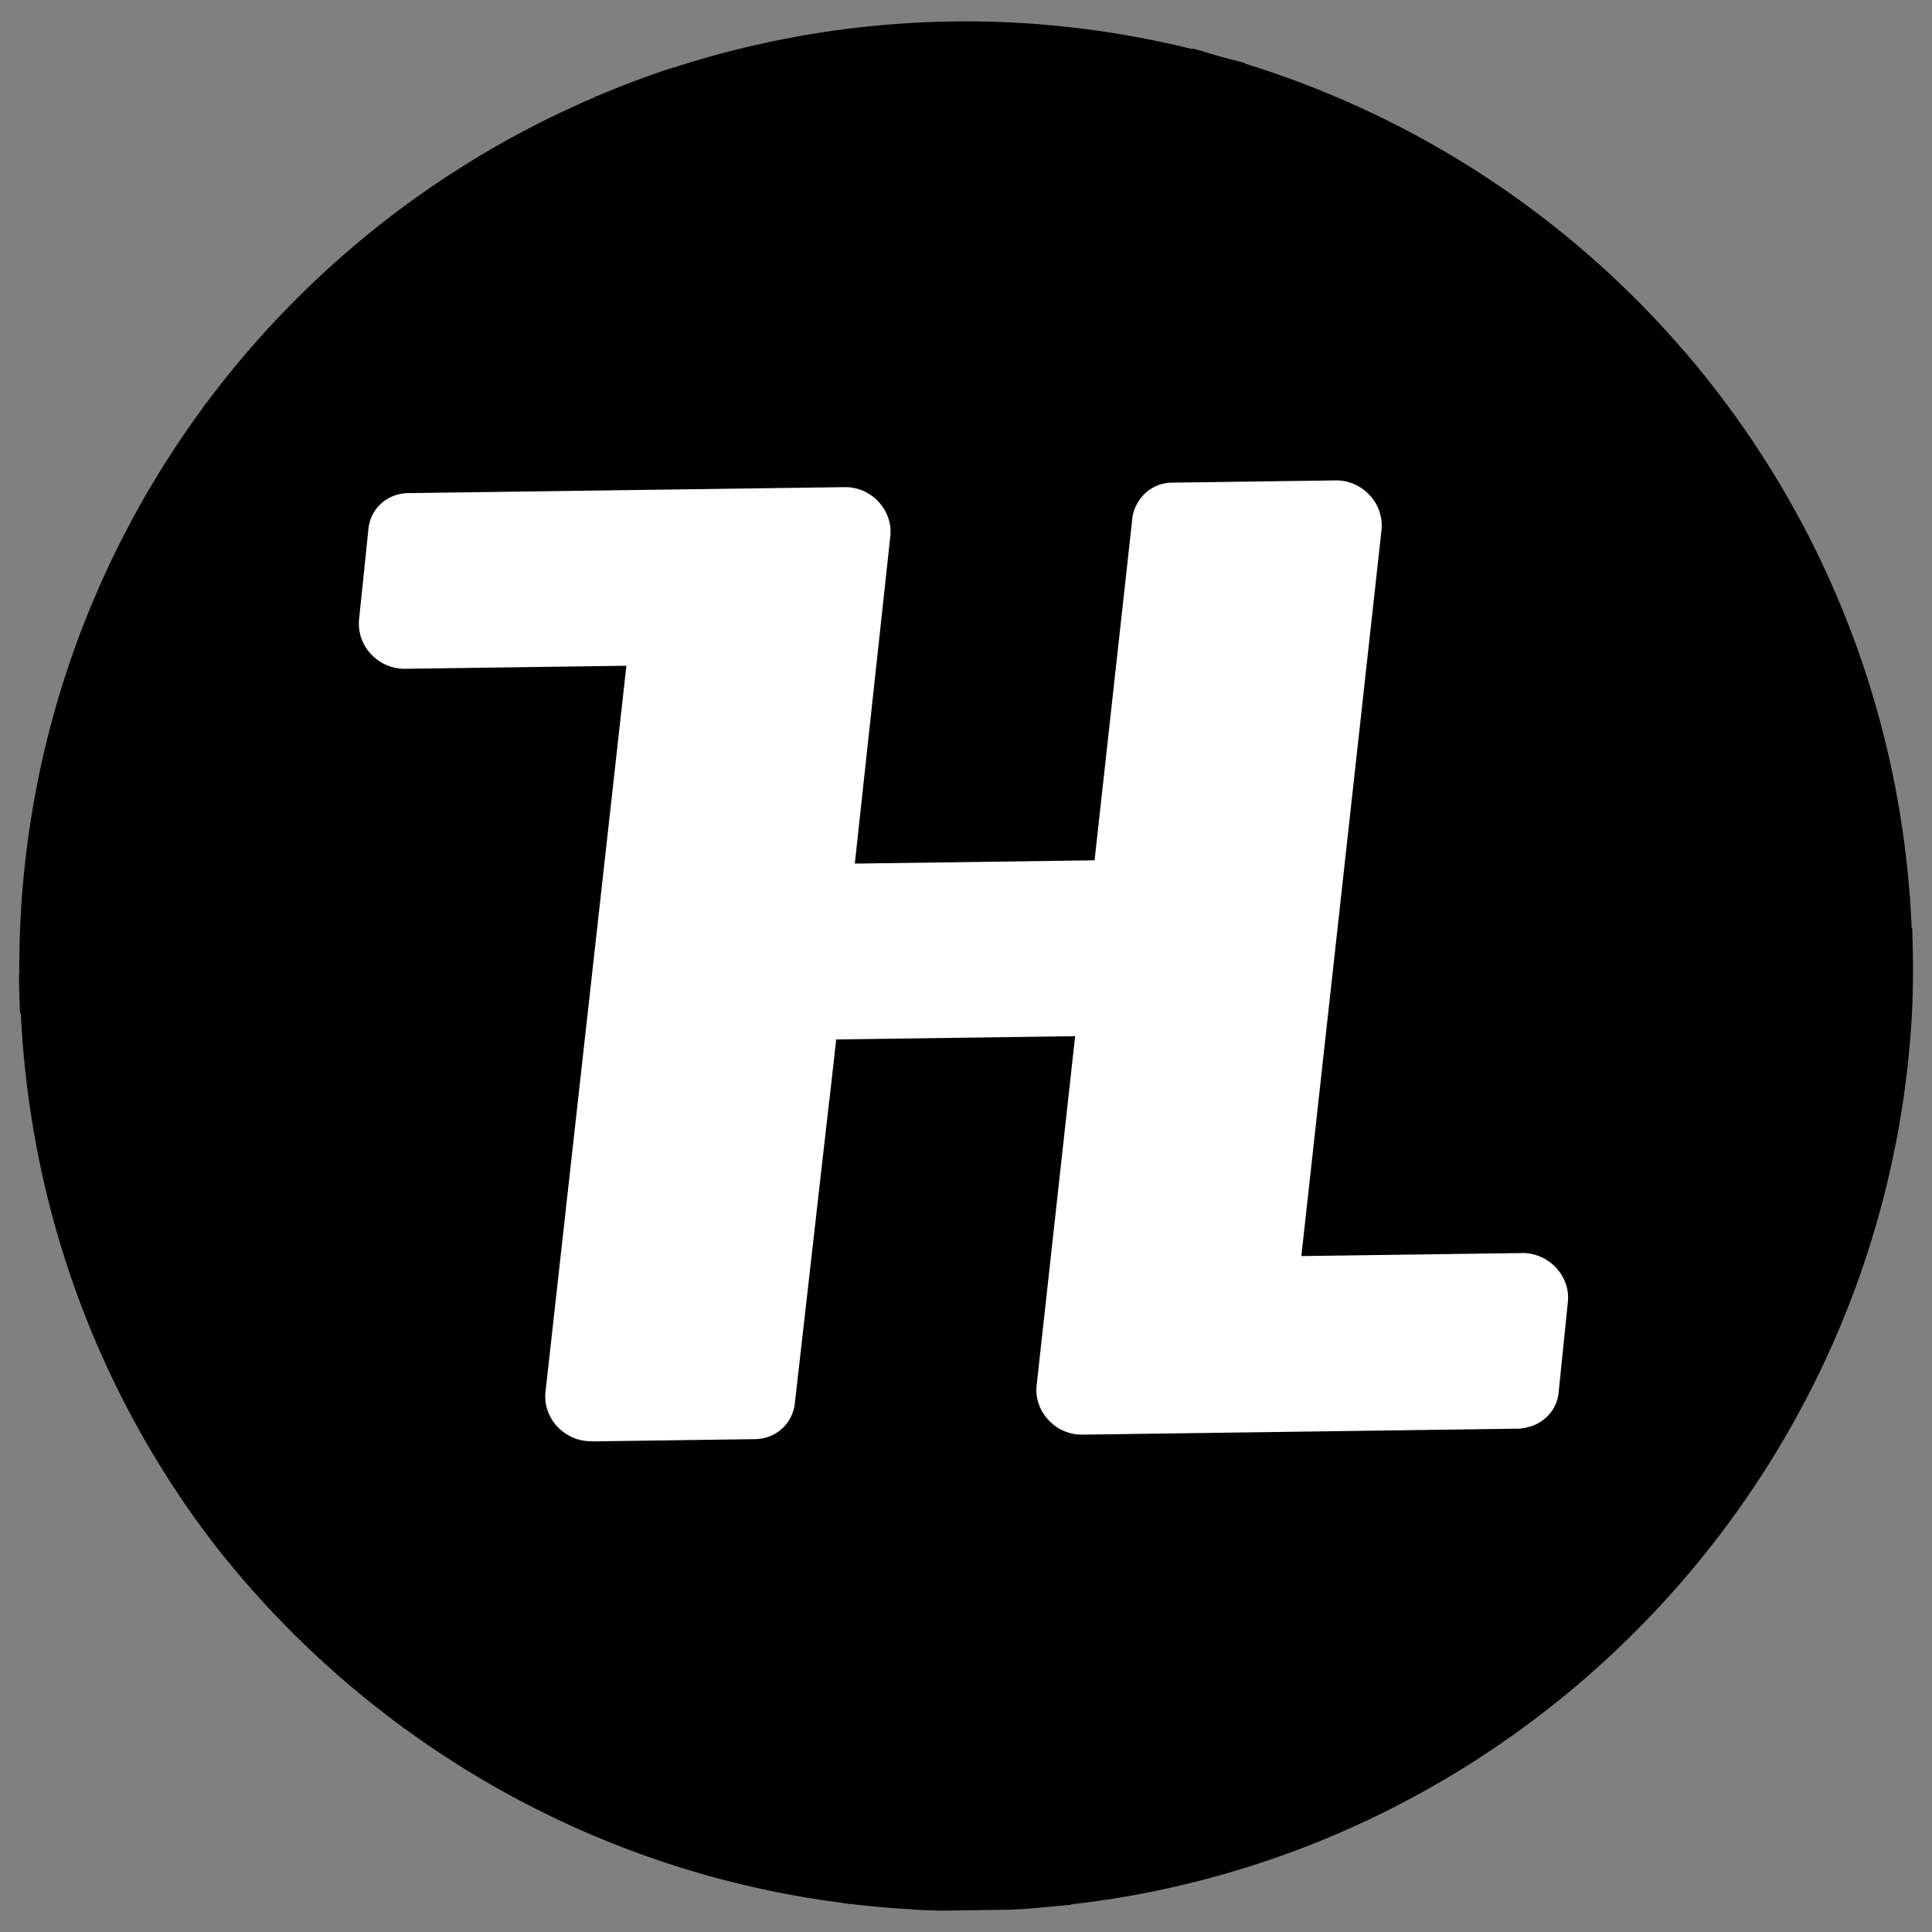
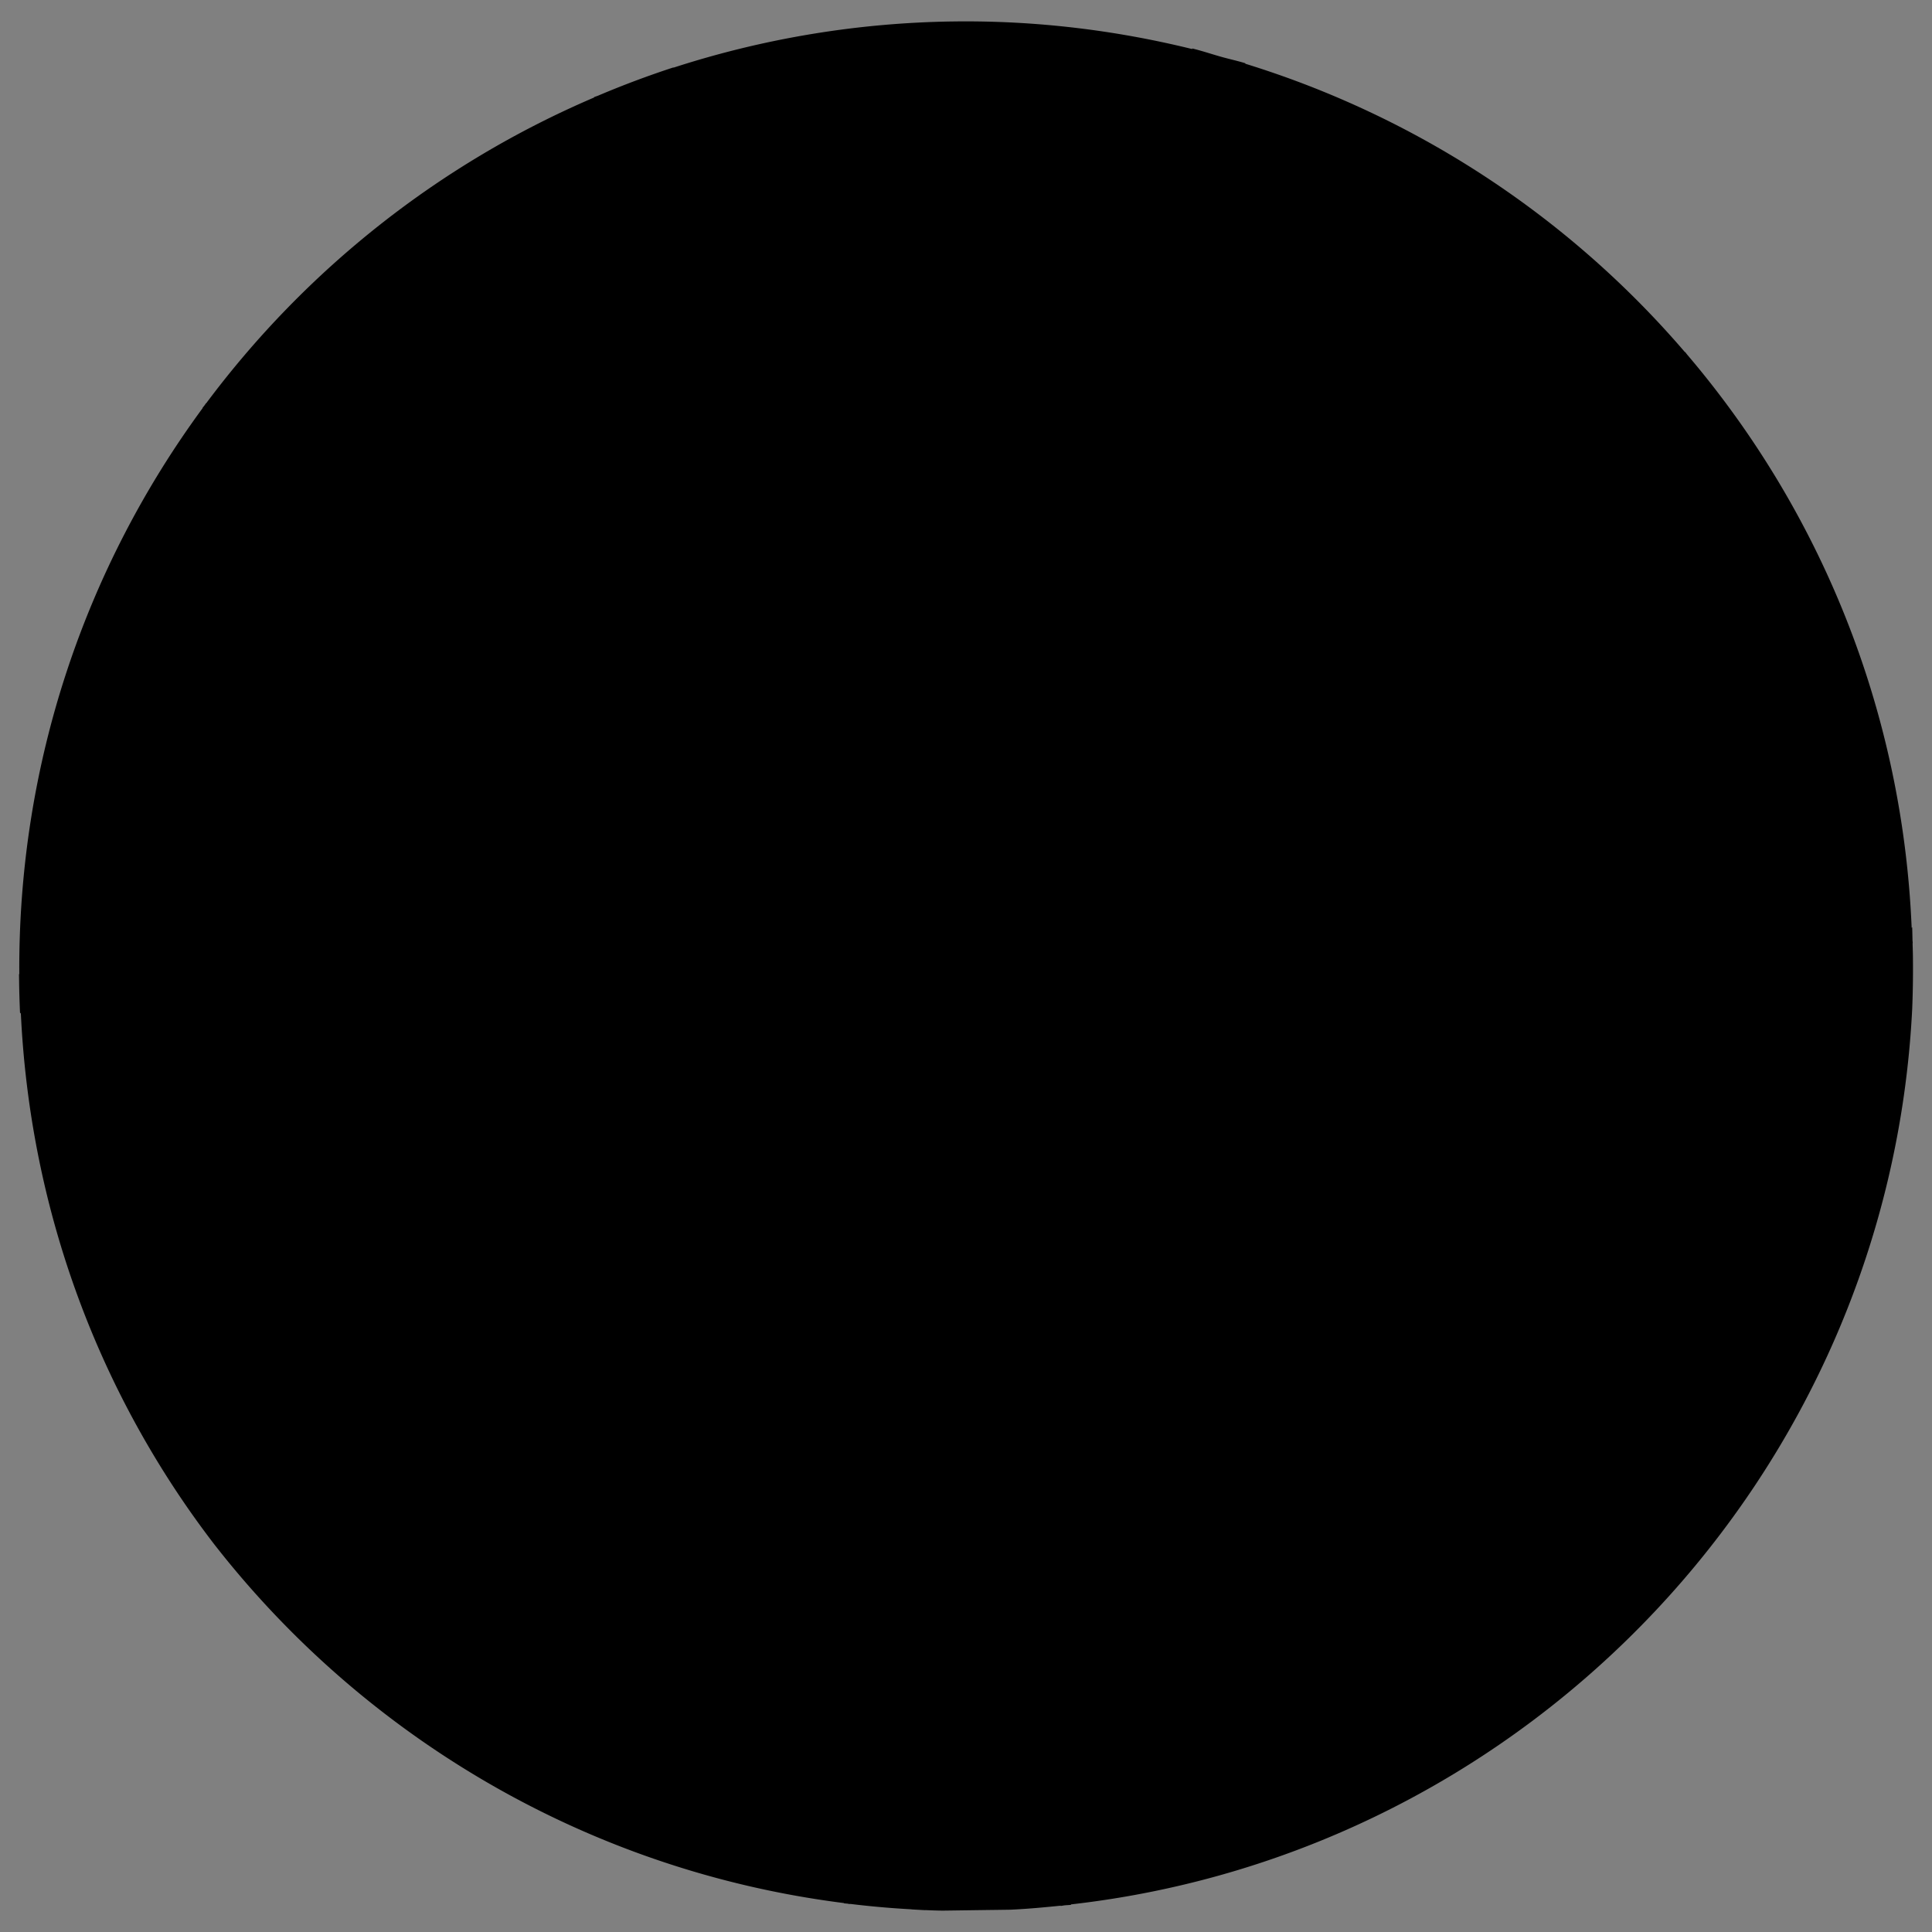
<svg xmlns="http://www.w3.org/2000/svg" data-bbox="1.951 2.194 194.426 193.94" viewBox="0 0 198.328 198.328" height="749.585" width="749.585" data-type="color">
  <rect x="0" y="0" width="198.328" height="198.328" fill="#808080" stroke="none" />
  <g>
    <path d="m196.335 96.83.015-.016c-.005-.1-.018-.195-.023-.297-.01-.444-.018-.893-.032-1.333l-.055.064c-.944-22.444-9.446-42.878-23.047-58.848l.005-.004c-.01-.007-.019-.019-.028-.026-.064-.077-.12-.162-.188-.24l-.012.022a97.26 97.26 0 0 0-45.133-29.61l.006-.048c-.807-.25-1.644-.428-2.462-.658-.998-.28-1.979-.614-2.99-.861l-.008.06c-7.862-1.936-16.078-2.948-24.547-2.832a97.296 97.296 0 0 0-28.703 4.743V6.92a96.85 96.85 0 0 0-7.704 2.886c-.148.062-.303.106-.451.168l.007.036C45.066 16.814 31.362 27.721 21.16 41.407l-.013-.02c-.052.077-.104.163-.163.24-.062.083-.131.162-.195.246l.01.026C8.837 58.176 1.846 78.291 1.981 100.012l-.028-.026-.002.004.01.755c.014 1.066.048 2.145.093 3.206l.087.096c.97 20.47 8.175 39.28 19.853 54.484C37.491 178.4 60.5 192.053 86.629 195.357l.03.032c.112.014.227.016.34.03.059.006.115.025.17.032l.146-.002a93.31 93.31 0 0 0 6.255.55l.007.01c.454.026.917.055 1.386.078l.048-.007a50.07 50.07 0 0 0 1.74.054l4.85-.067.632-.007.853-.012h.035l.628-.01c1.733-.08 3.444-.24 5.15-.413l-.022.024.004.004c.141-.014.274-.045.416-.063.208-.02.417-.024.625-.048l.04-.05c47.093-5.348 83.943-44.243 86.332-91.899.076-1.83.098-3.672.073-5.515-.006-.425-.022-.83-.032-1.247" fill="#000000" fill-rule="evenodd" data-color="1" />
-     <path d="m160.949 133.647-.954 9.337c-.13 1.281-.85 2.323-1.857 2.97a3.98 3.98 0 0 1-1.23.531c-.327.082-.648.168-1.003.173l-26.17.36-.12.001-15.673.215-1.929.027-.919.012a4.638 4.638 0 0 1-3.47-1.512c-.917-.985-1.35-2.264-1.21-3.538l3.953-35.856-24.525.336-.711 6.307-.006-.019-3.535 31.101c-.256 2.082-1.958 3.613-4.087 3.642l-1.186.016-.365.005-15.131.21-.1-.018h-.04c-1.3.018-2.557-.531-3.483-1.512-.897-.978-1.34-2.257-1.201-3.539l2.765-24.845.001.004 5.54-49.714-22.745.313c-1.288.018-2.558-.536-3.463-1.498a4.538 4.538 0 0 1-1.24-3.524l.968-9.347c.211-2.084 1.933-3.633 4.072-3.663l21.236-.292 6.778-.092 16.803-.231a4.631 4.631 0 0 1 3.484 1.516c.905.985 1.346 2.271 1.198 3.538l-3.642 33.592 24.486-.337.124-.002 3.878-35.106c.055-.596.274-1.12.549-1.604a4.094 4.094 0 0 1 3.523-2.058l16.82-.231c1.303-.018 2.578.544 3.482 1.53a4.546 4.546 0 0 1 1.208 3.536l-8.233 74.56 2.06-.028.17-.002 20.443-.28c1.295-.018 2.554.526 3.474 1.497.899.982 1.35 2.256 1.213 3.52" fill="#ffffff" data-color="2" />
  </g>
</svg>